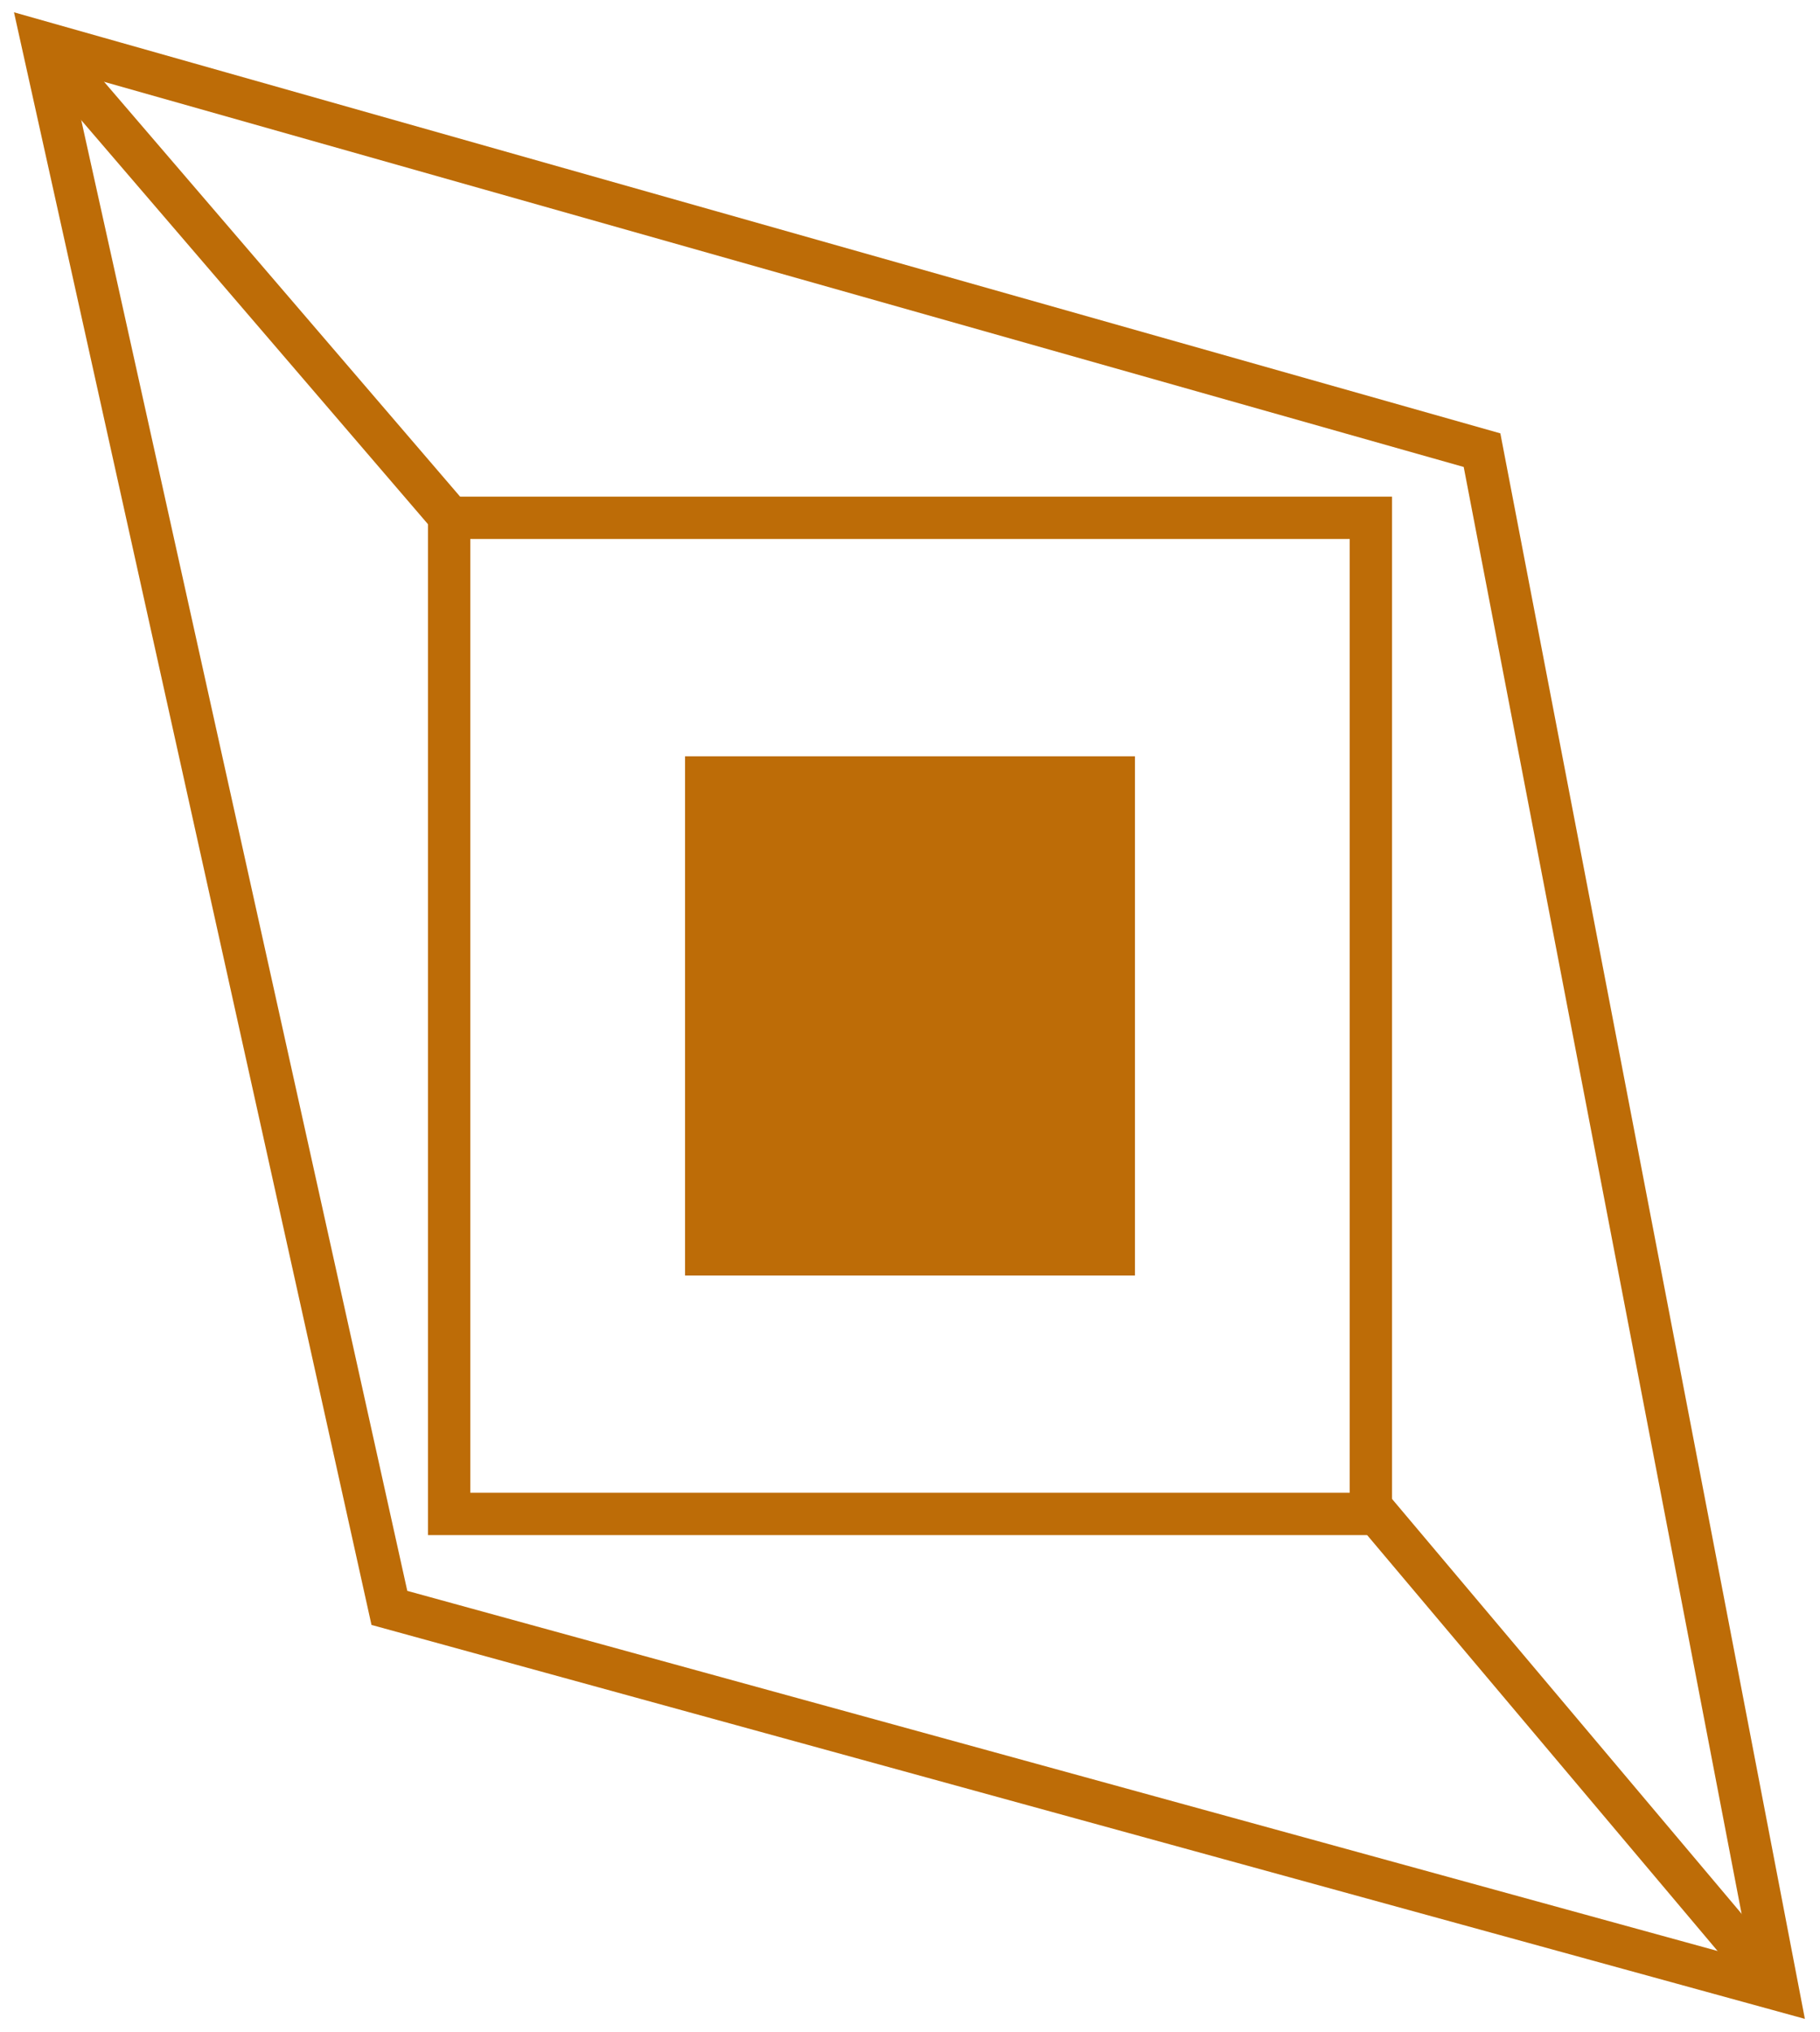
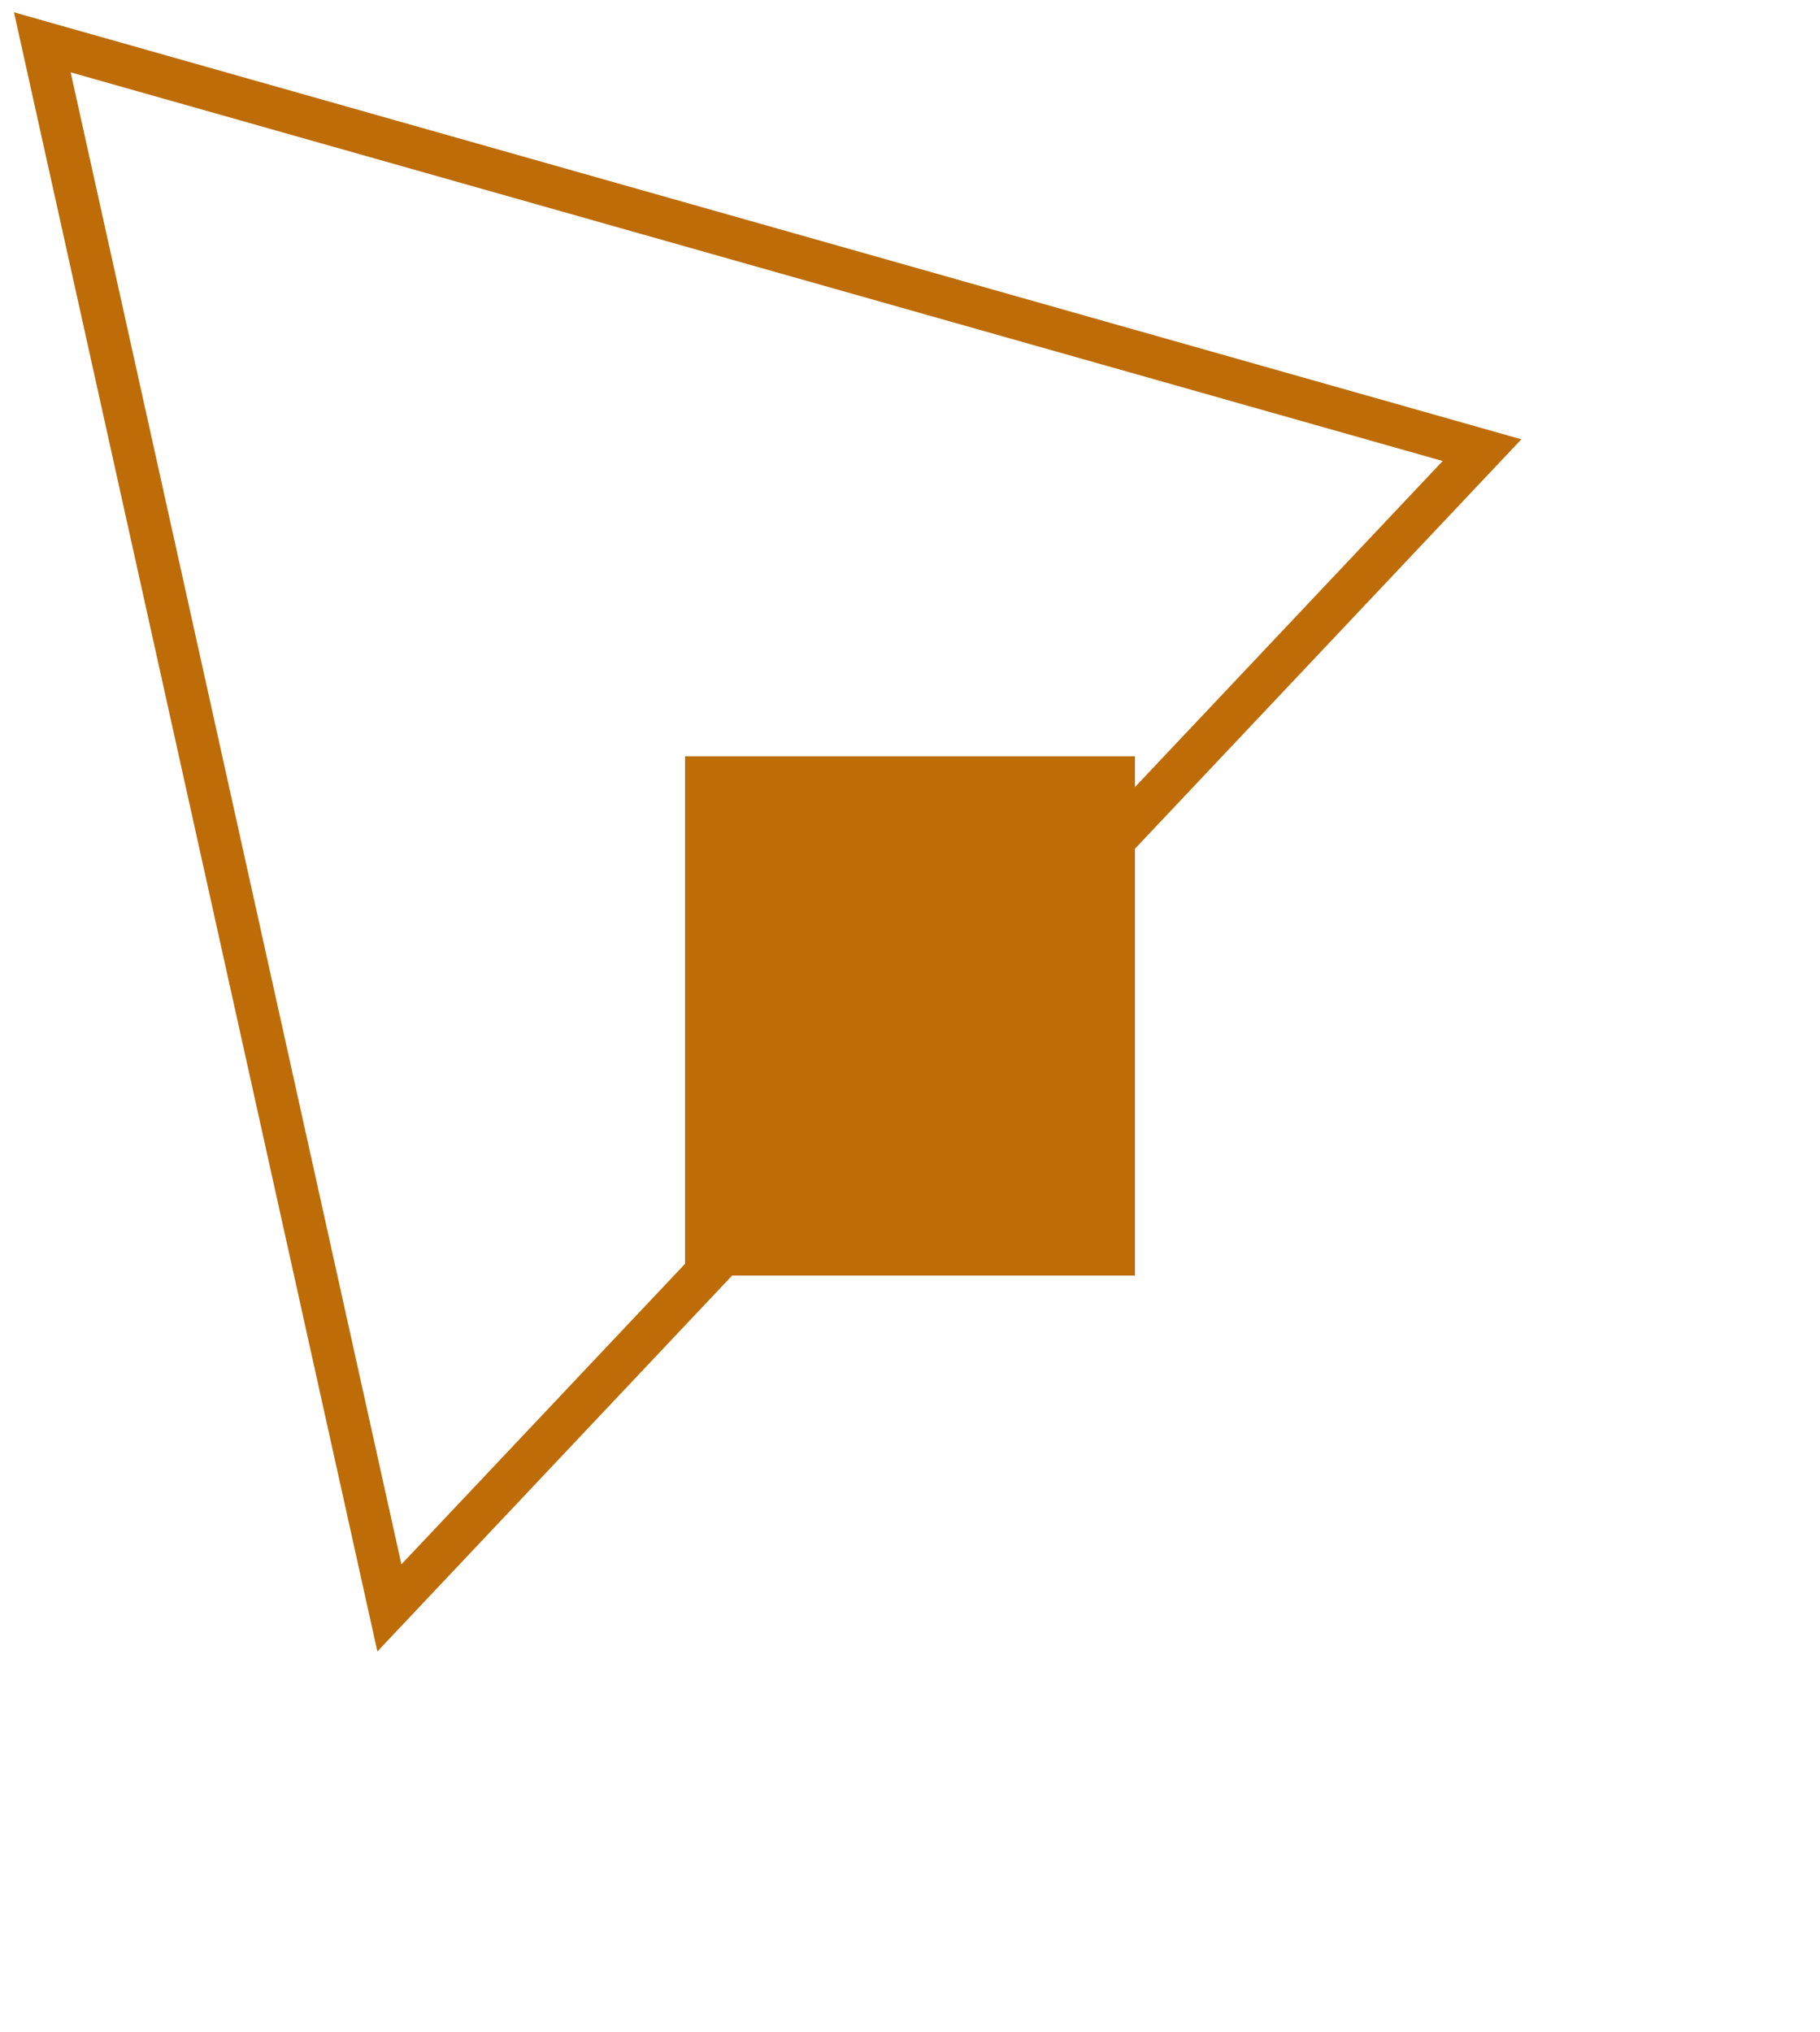
<svg xmlns="http://www.w3.org/2000/svg" width="43" height="48" viewBox="0 0 43 48" fill="none">
-   <rect x="10.611" y="12.233" width="21.778" height="23.533" stroke="#BD6C07" />
  <rect x="16.185" y="17.867" width="10.63" height="12.267" fill="#BD6C07" />
-   <path d="M1 1L10.87 12.5M32.309 35.5L42 47" stroke="#BD6C07" />
-   <path d="M9.2 37.986L1 1L35.015 10.635L42 47L9.2 37.986Z" stroke="#BD6C07" />
+   <path d="M9.2 37.986L1 1L35.015 10.635L9.2 37.986Z" stroke="#BD6C07" />
</svg>